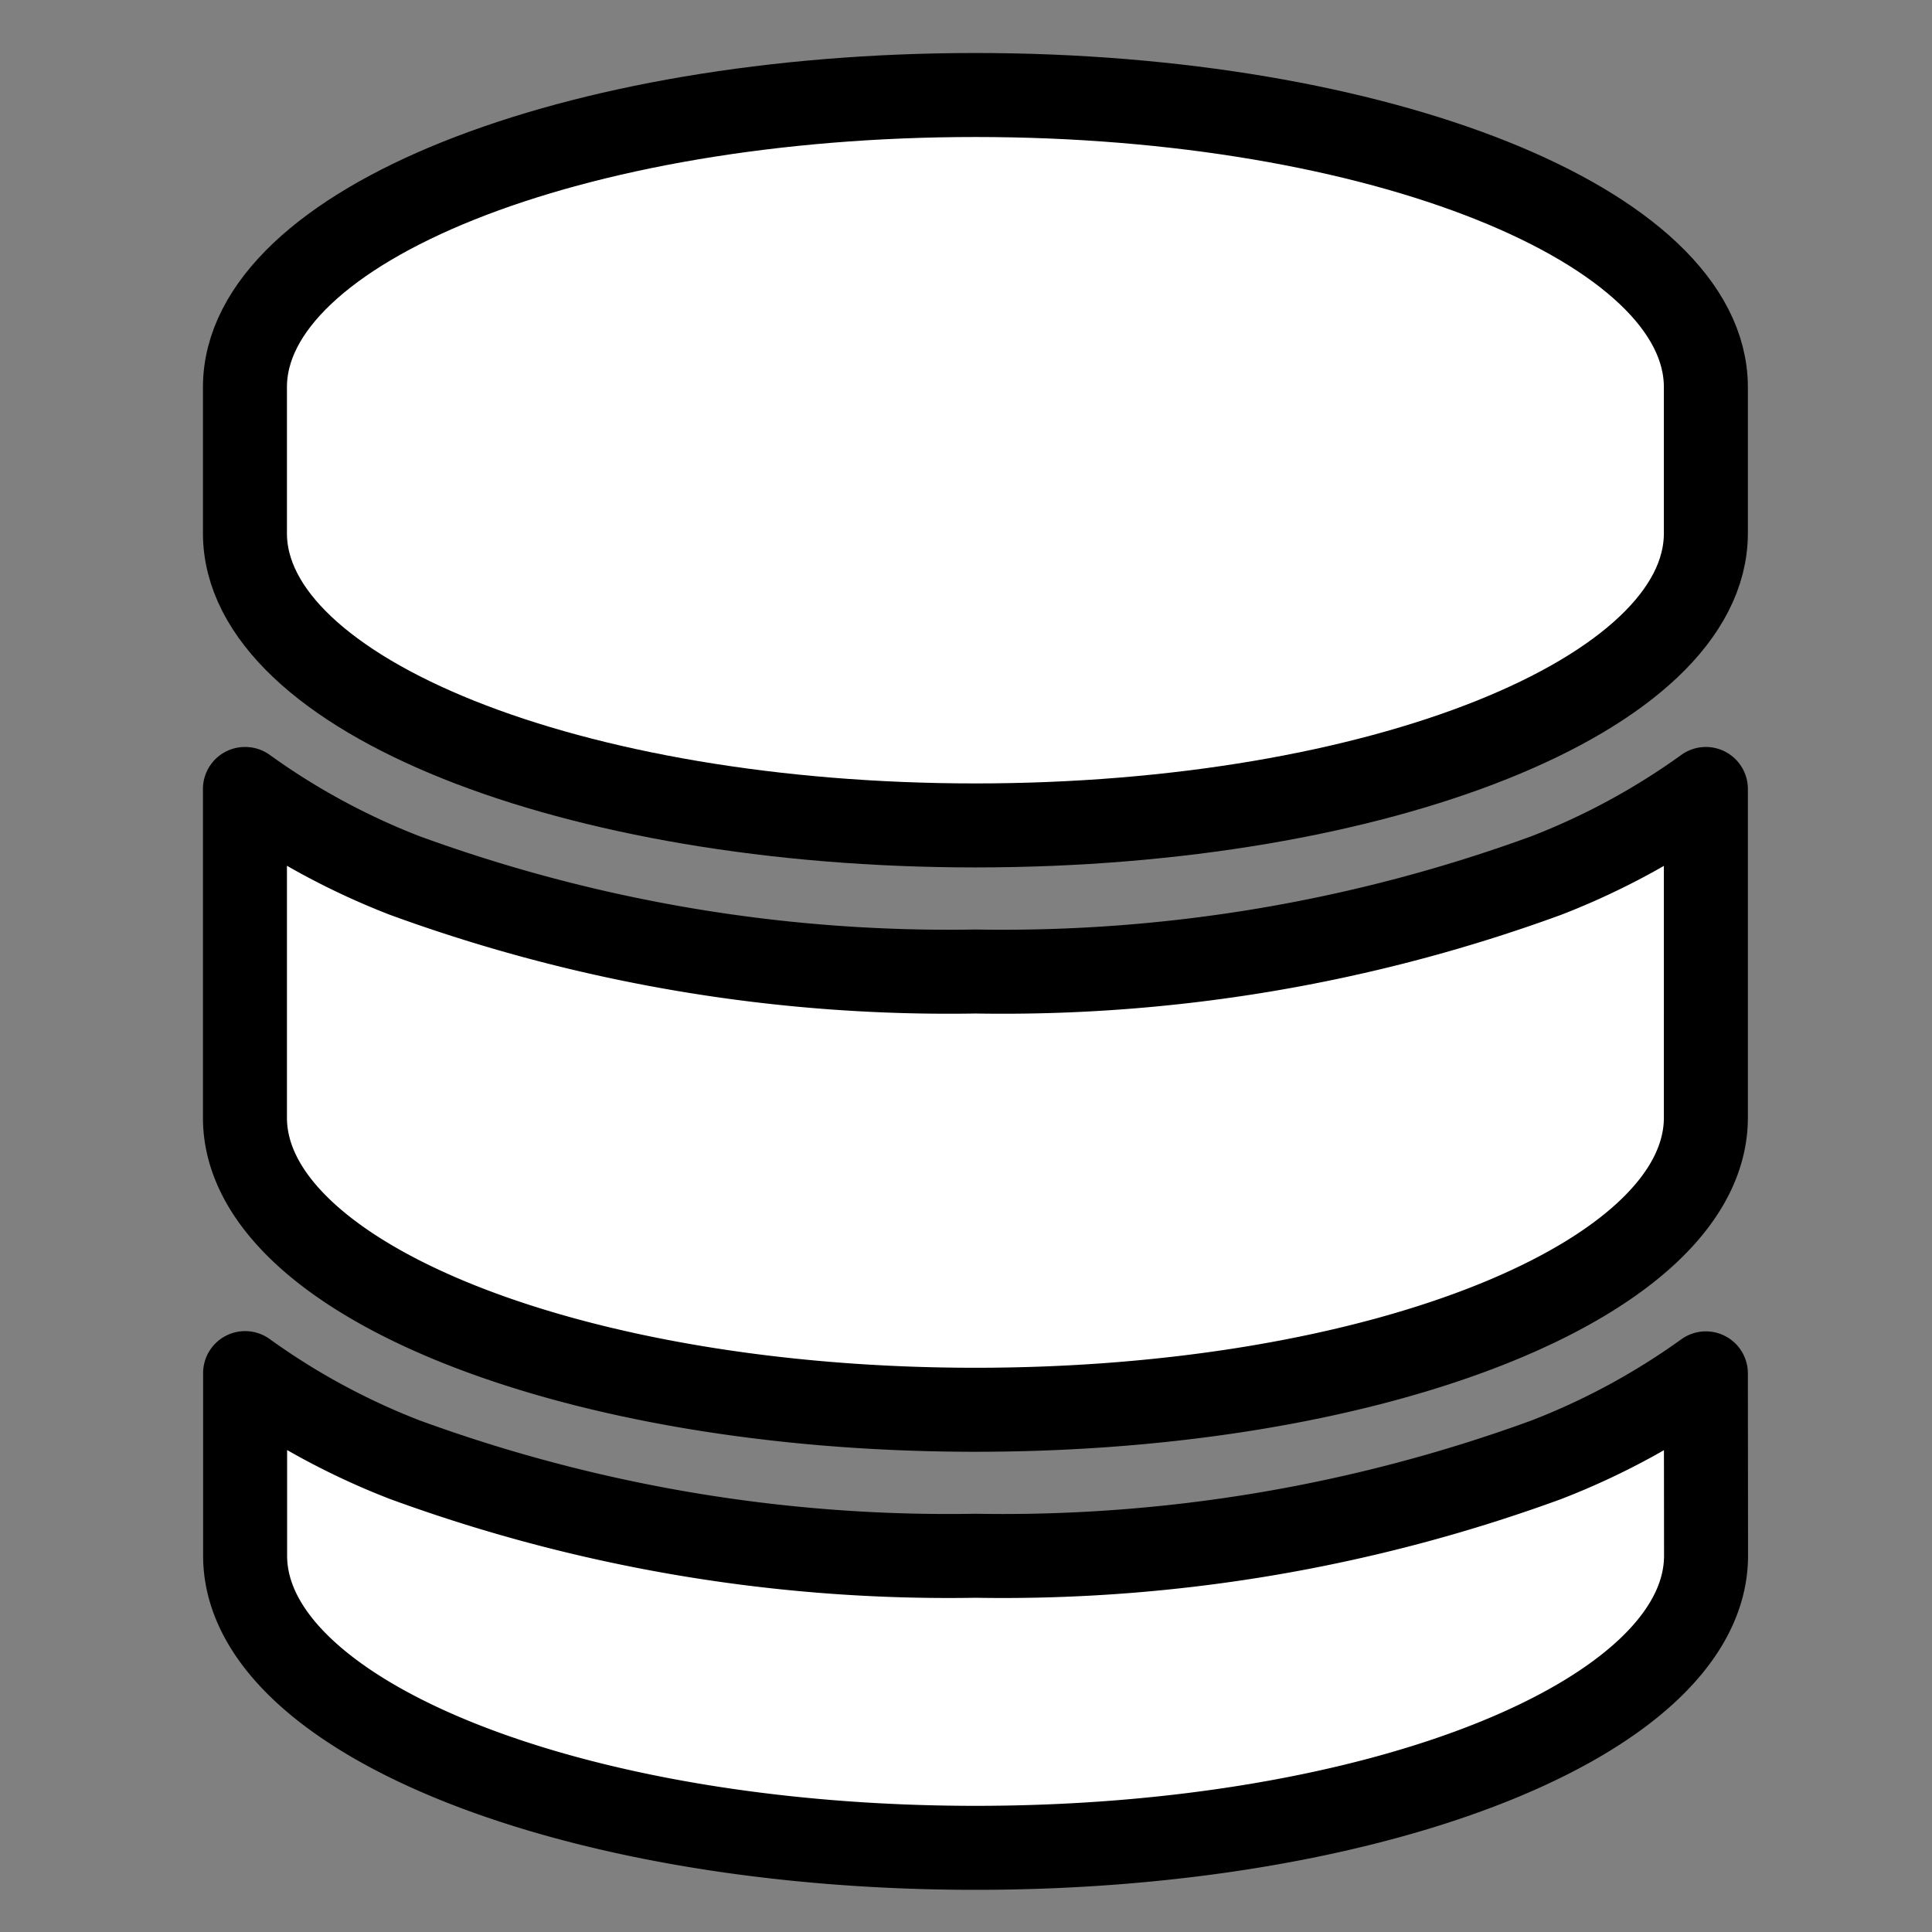
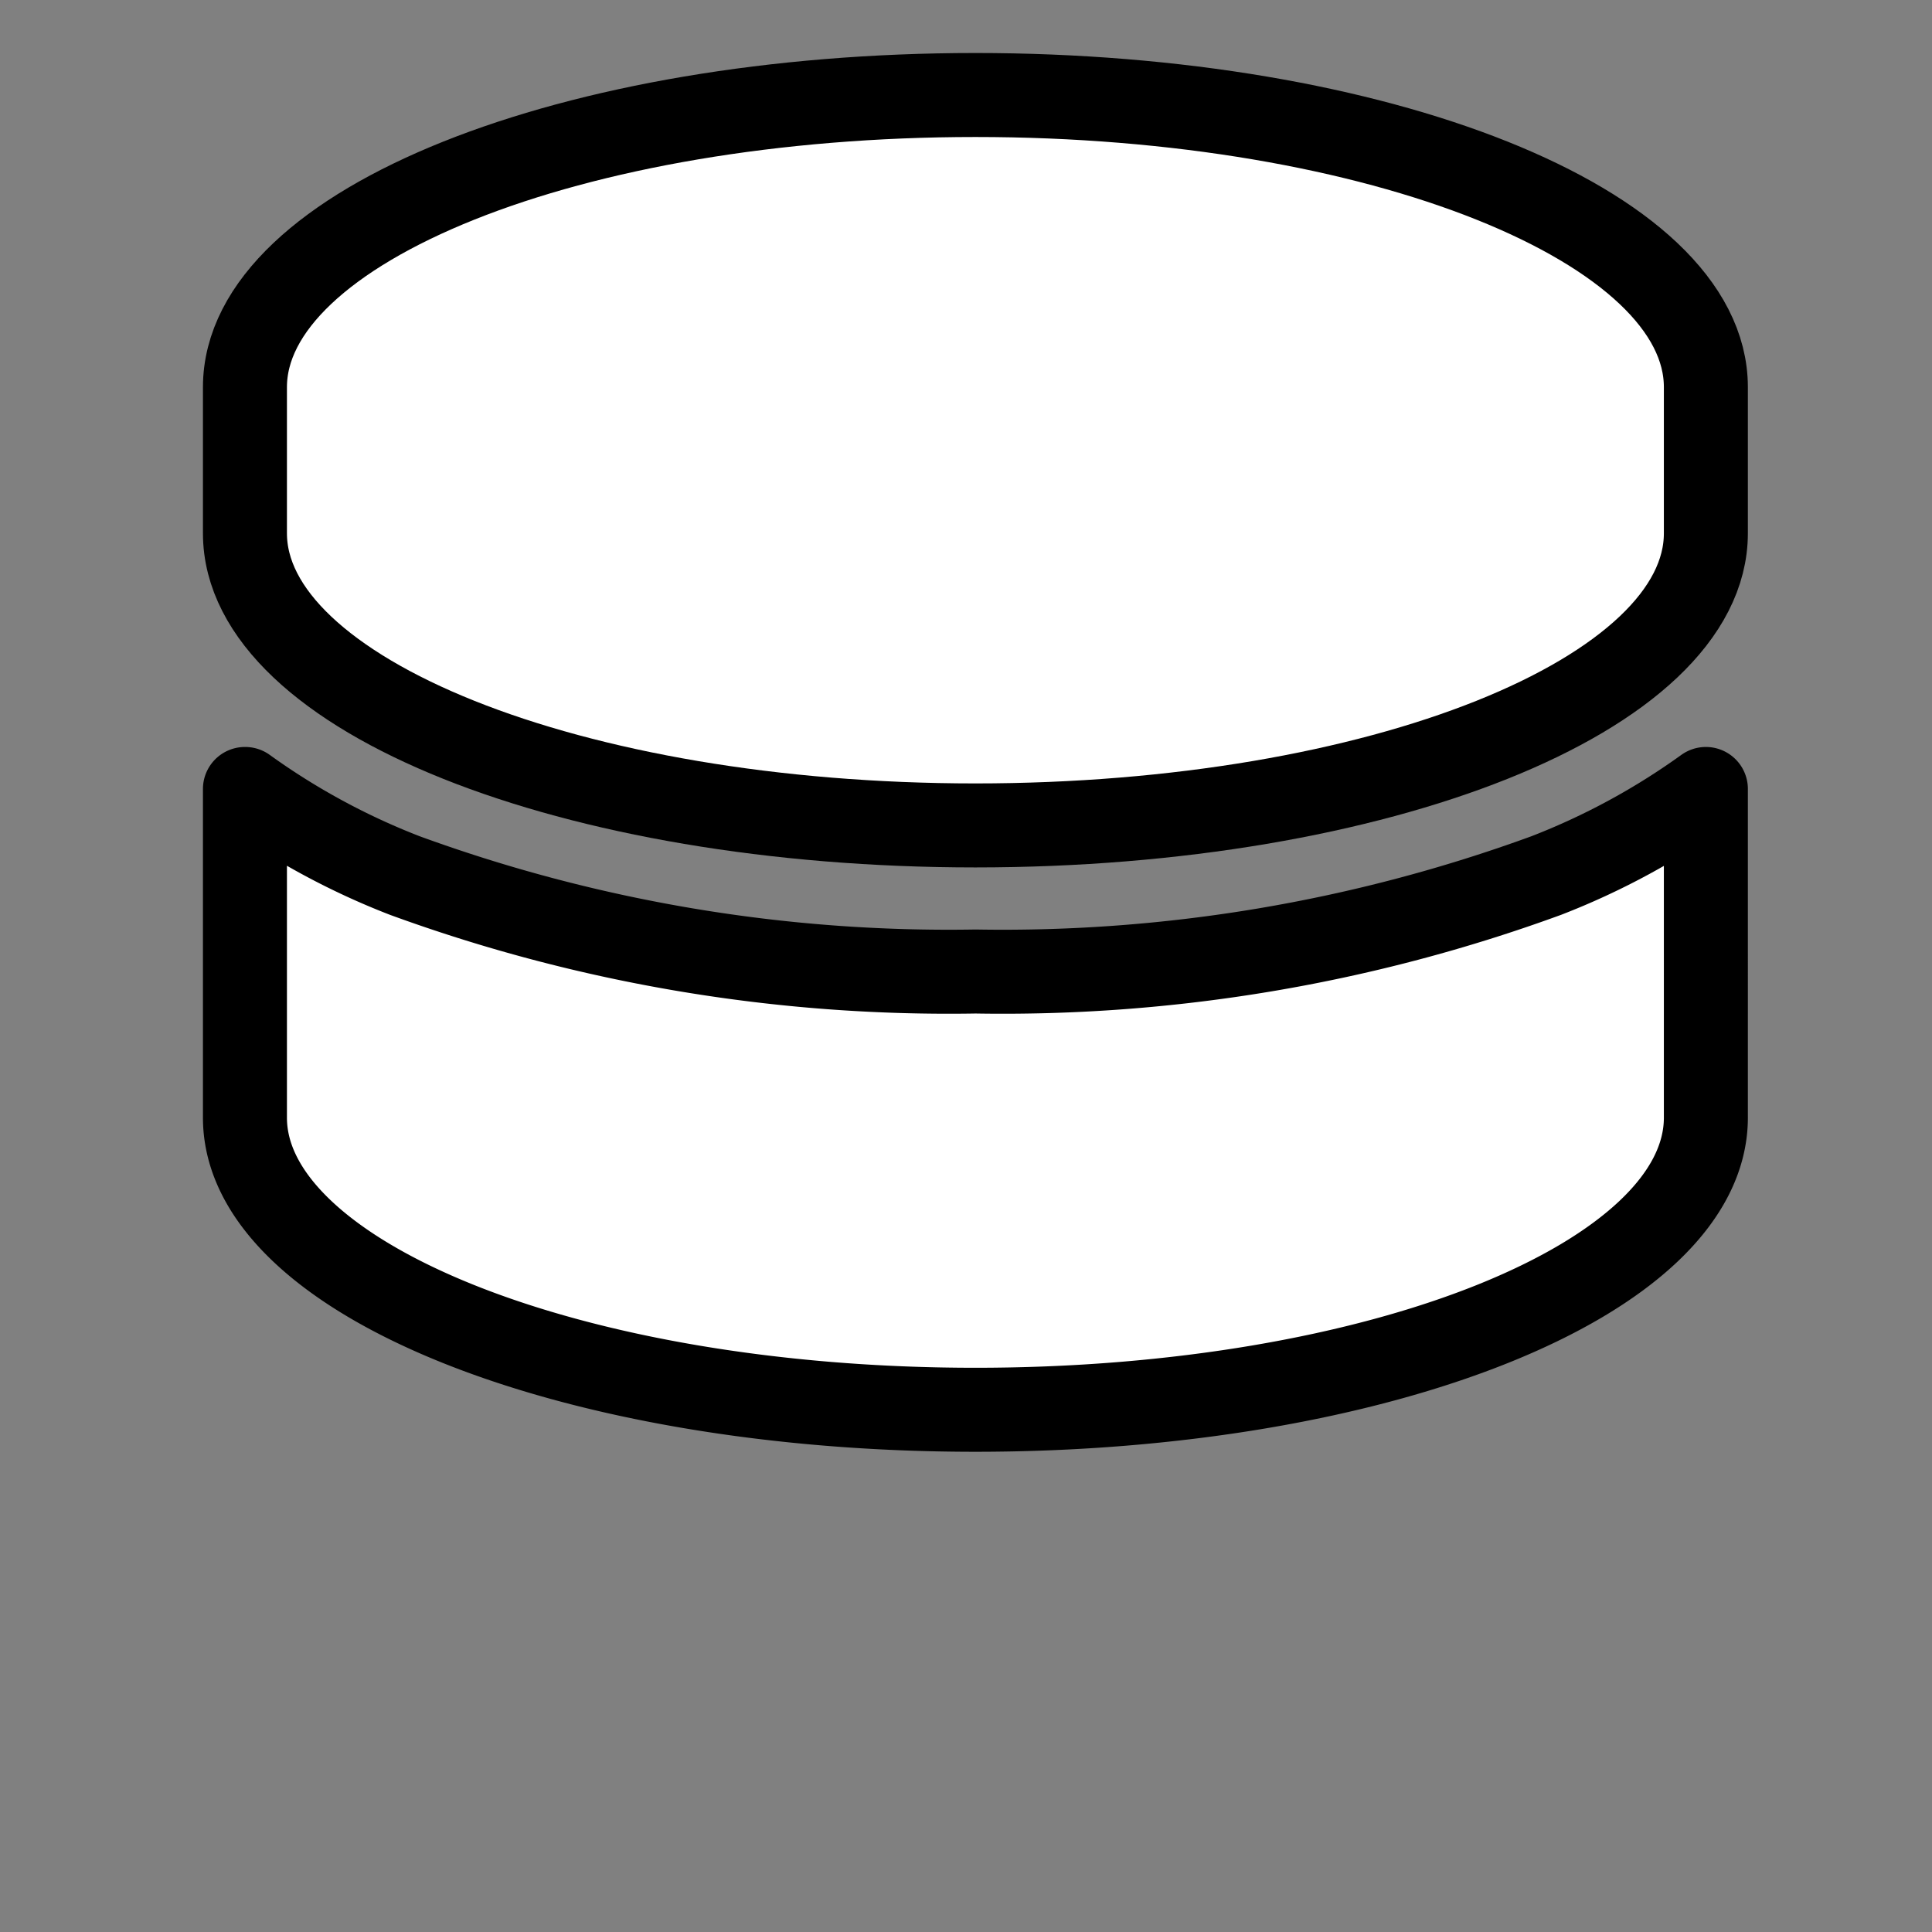
<svg xmlns="http://www.w3.org/2000/svg" width="46" height="46" viewBox="0 0 46 46">
  <rect x="0" y="0" width="46" height="46" fill="#808080" stroke="none" />
  <defs>
    <clipPath id="clip-path">
      <rect id="矩形_433" data-name="矩形 433" width="46" height="46" transform="translate(491 1344)" fill="#fff" />
    </clipPath>
  </defs>
  <g id="蒙版组_16" data-name="蒙版组 16" transform="translate(-491 -1344)" clip-path="url(#clip-path)">
    <g id="server" transform="translate(493 1346.262)">
      <path id="路径_2571" data-name="路径 2571" d="M3.832,6.957C3.832,3.115,11.619,0,21.224,0S38.616,3.115,38.616,6.957v3.477c0,3.843-7.787,6.957-17.392,6.957S3.832,14.277,3.832,10.435Z" transform="translate(0)" fill="#fff" stroke="#000" stroke-linecap="round" stroke-linejoin="round" stroke-width="2" />
      <path id="路径_2572" data-name="路径 2572" d="M3.832,18.21v7.826c0,3.837,7.787,6.955,17.392,6.955s17.392-3.115,17.392-6.957V18.21a16.982,16.982,0,0,1-3.8,2.061,37.684,37.684,0,0,1-13.588,2.285A37.736,37.736,0,0,1,7.638,20.271a16.977,16.977,0,0,1-3.8-2.061Z" transform="translate(0 -1.687)" fill="#fff" stroke="#000" stroke-linecap="round" stroke-linejoin="round" stroke-width="2" />
-       <path id="路径_2573" data-name="路径 2573" d="M38.616,33.545a16.982,16.982,0,0,1-3.8,2.058,37.7,37.7,0,0,1-13.591,2.285A37.68,37.68,0,0,1,7.636,35.6a16.982,16.982,0,0,1-3.8-2.061v4.346c0,3.843,7.787,6.957,17.392,6.957s17.392-3.115,17.392-6.957Z" transform="translate(0 -3.108)" fill="#fff" stroke="#000" stroke-linecap="round" stroke-linejoin="round" stroke-width="2" />
    </g>
  </g>
</svg>